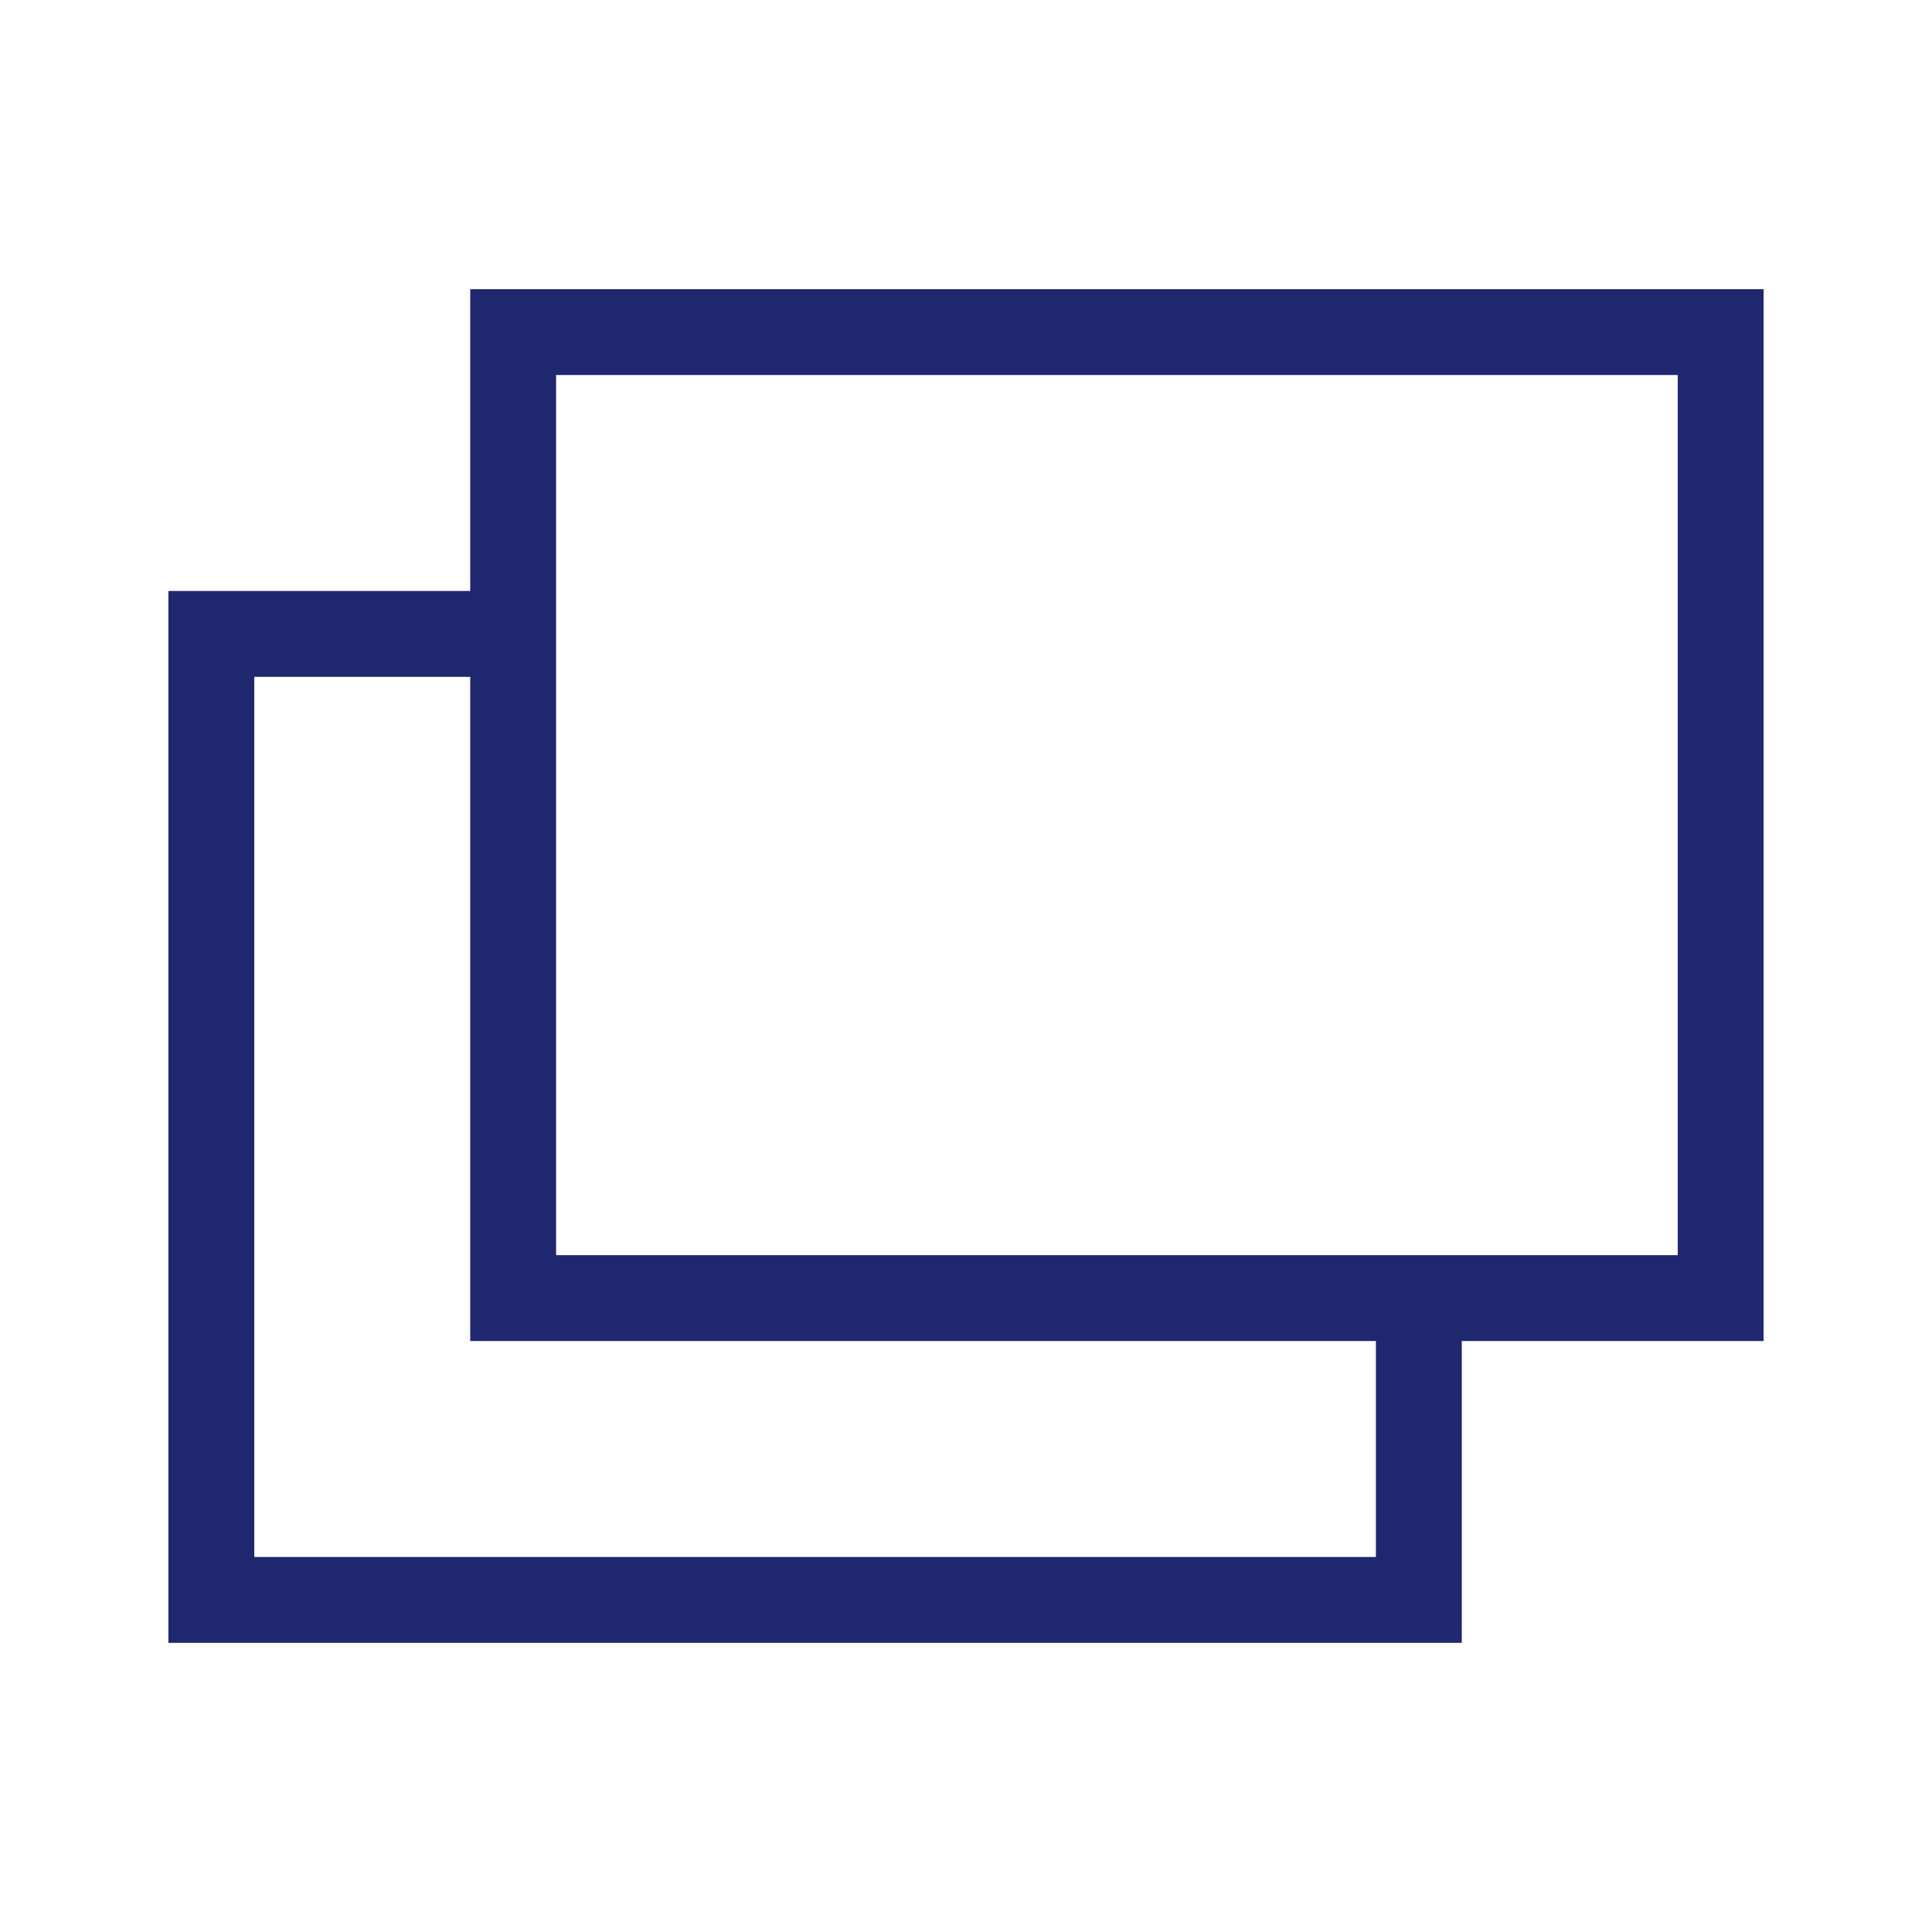
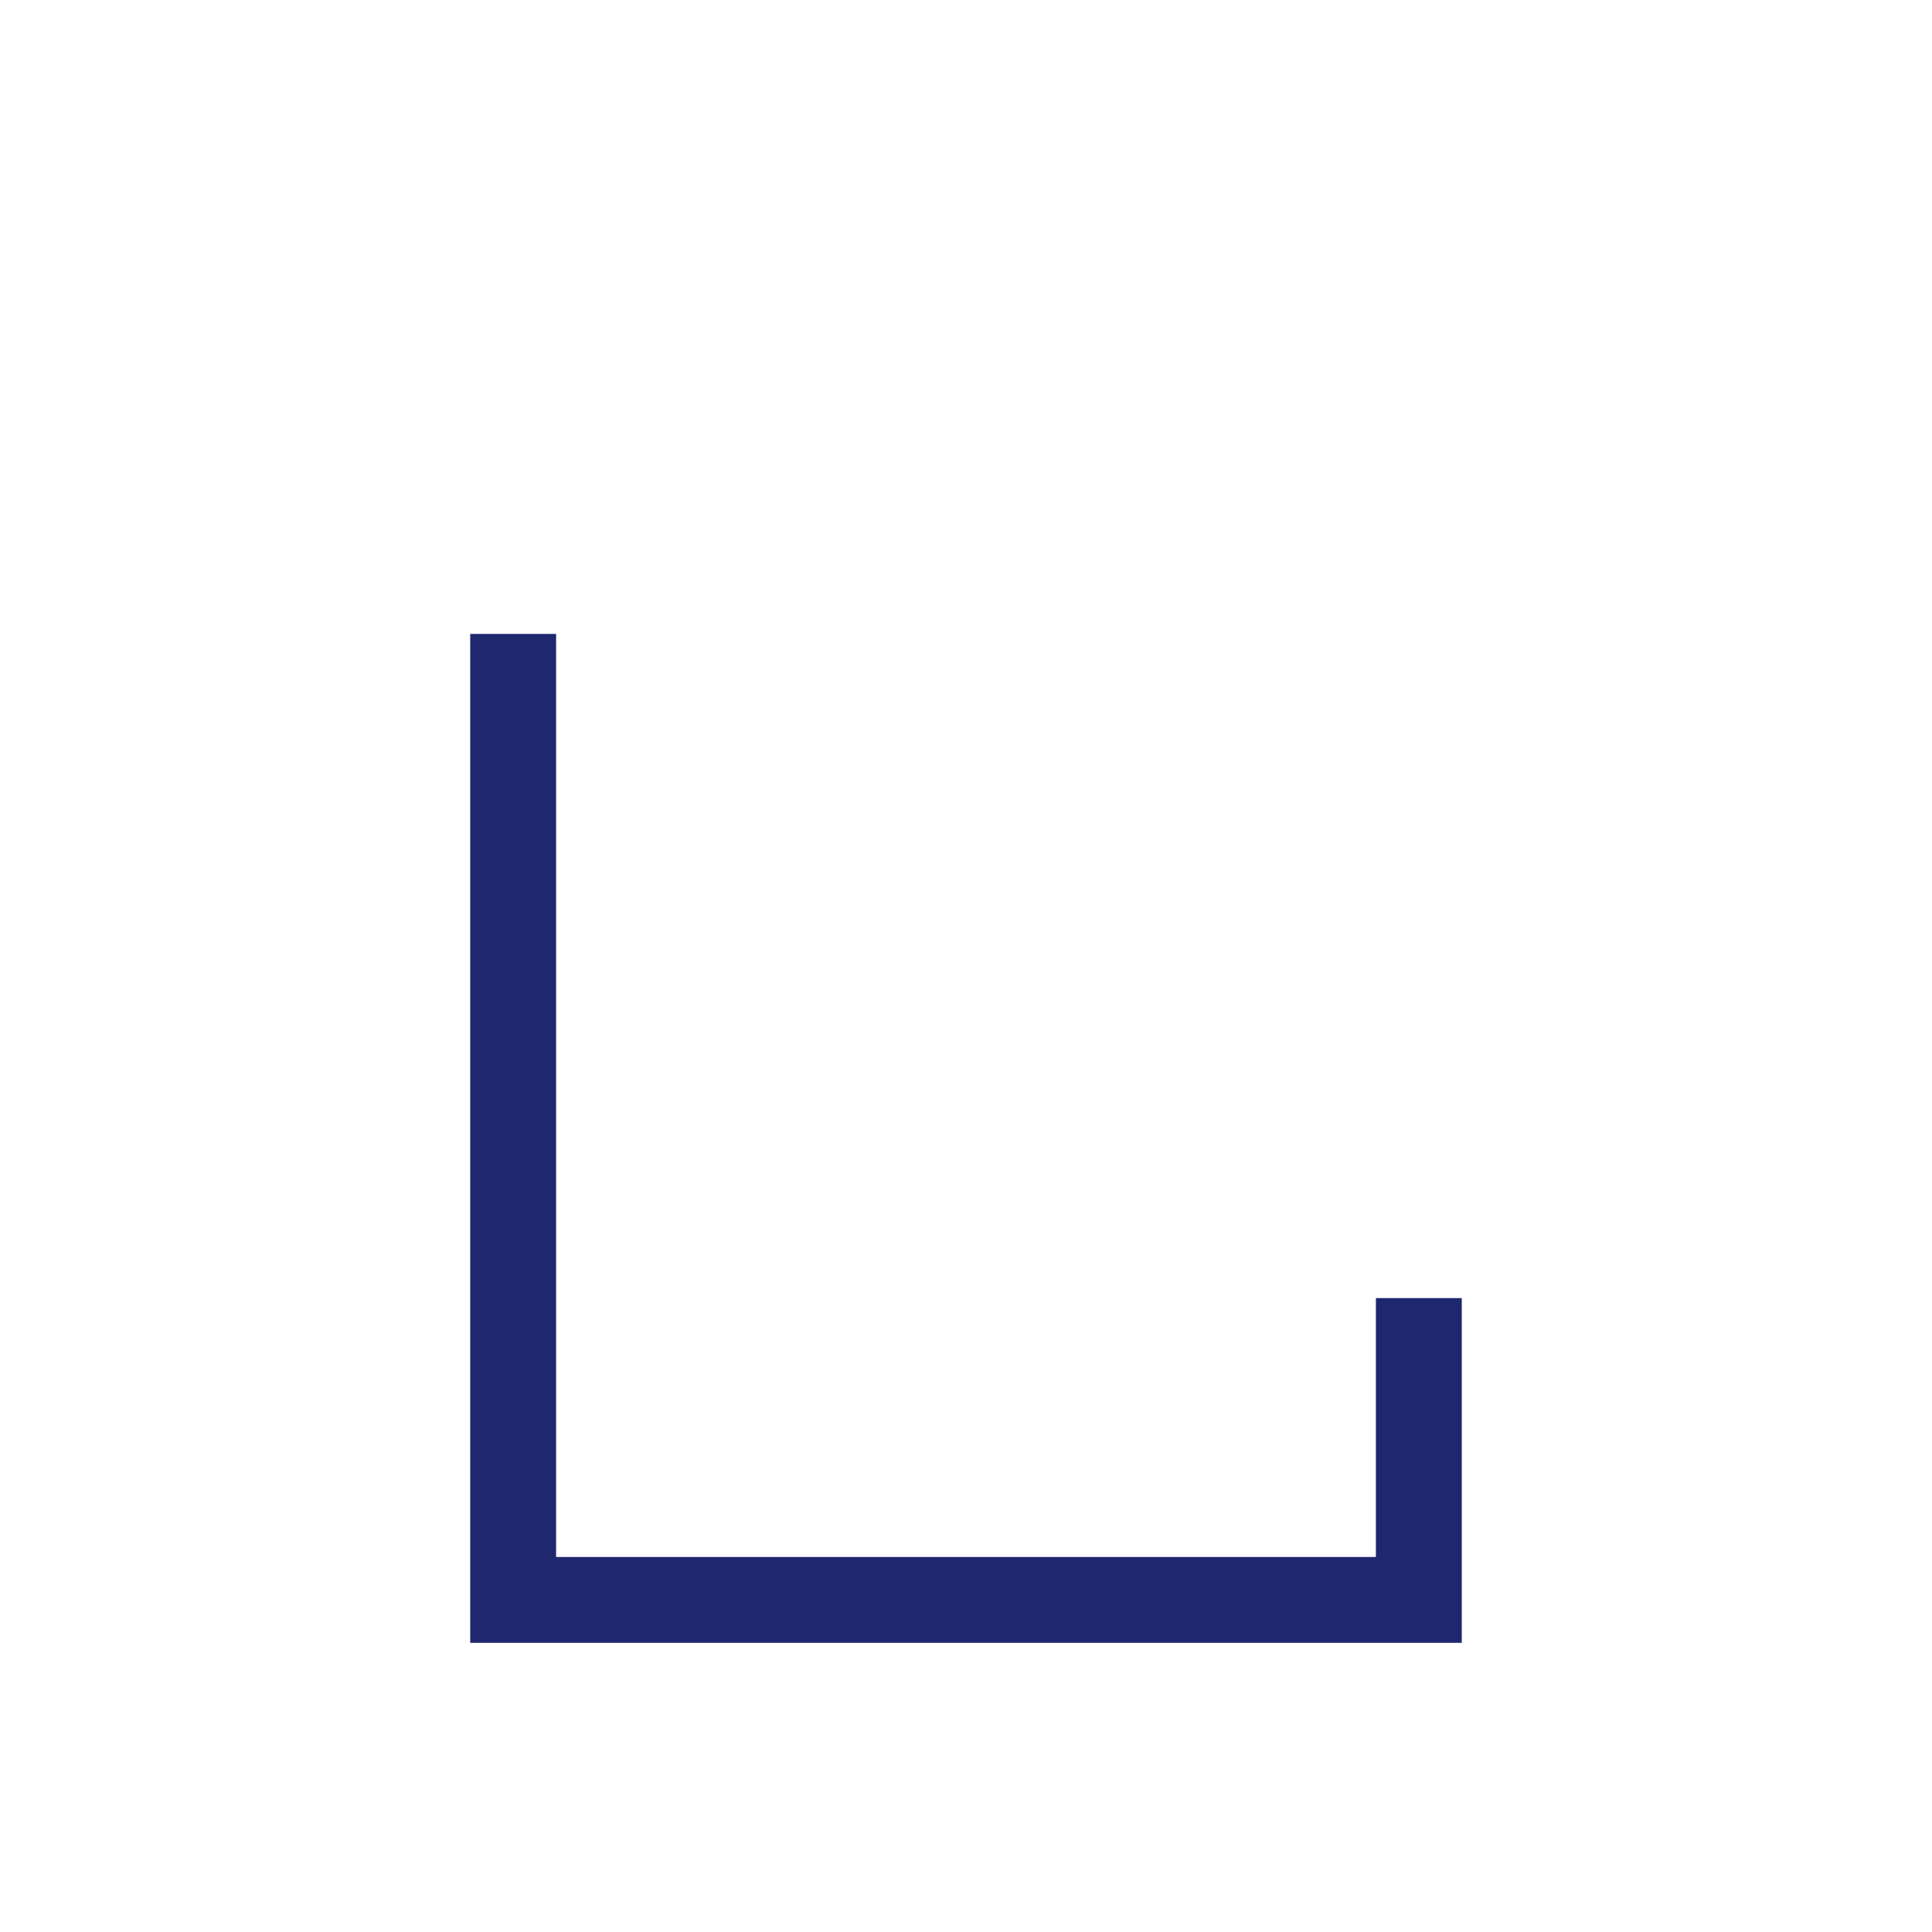
<svg xmlns="http://www.w3.org/2000/svg" width="18" height="18" viewBox="0 0 18 18" fill="none">
-   <path d="M4.781 5.906H1.969V14.906H13.219V12.094" stroke="#1F276F" stroke-width="0.8" />
-   <rect x="4.781" y="3.094" width="11.25" height="9" stroke="#1F276F" stroke-width="0.8" />
+   <path d="M4.781 5.906V14.906H13.219V12.094" stroke="#1F276F" stroke-width="0.8" />
</svg>